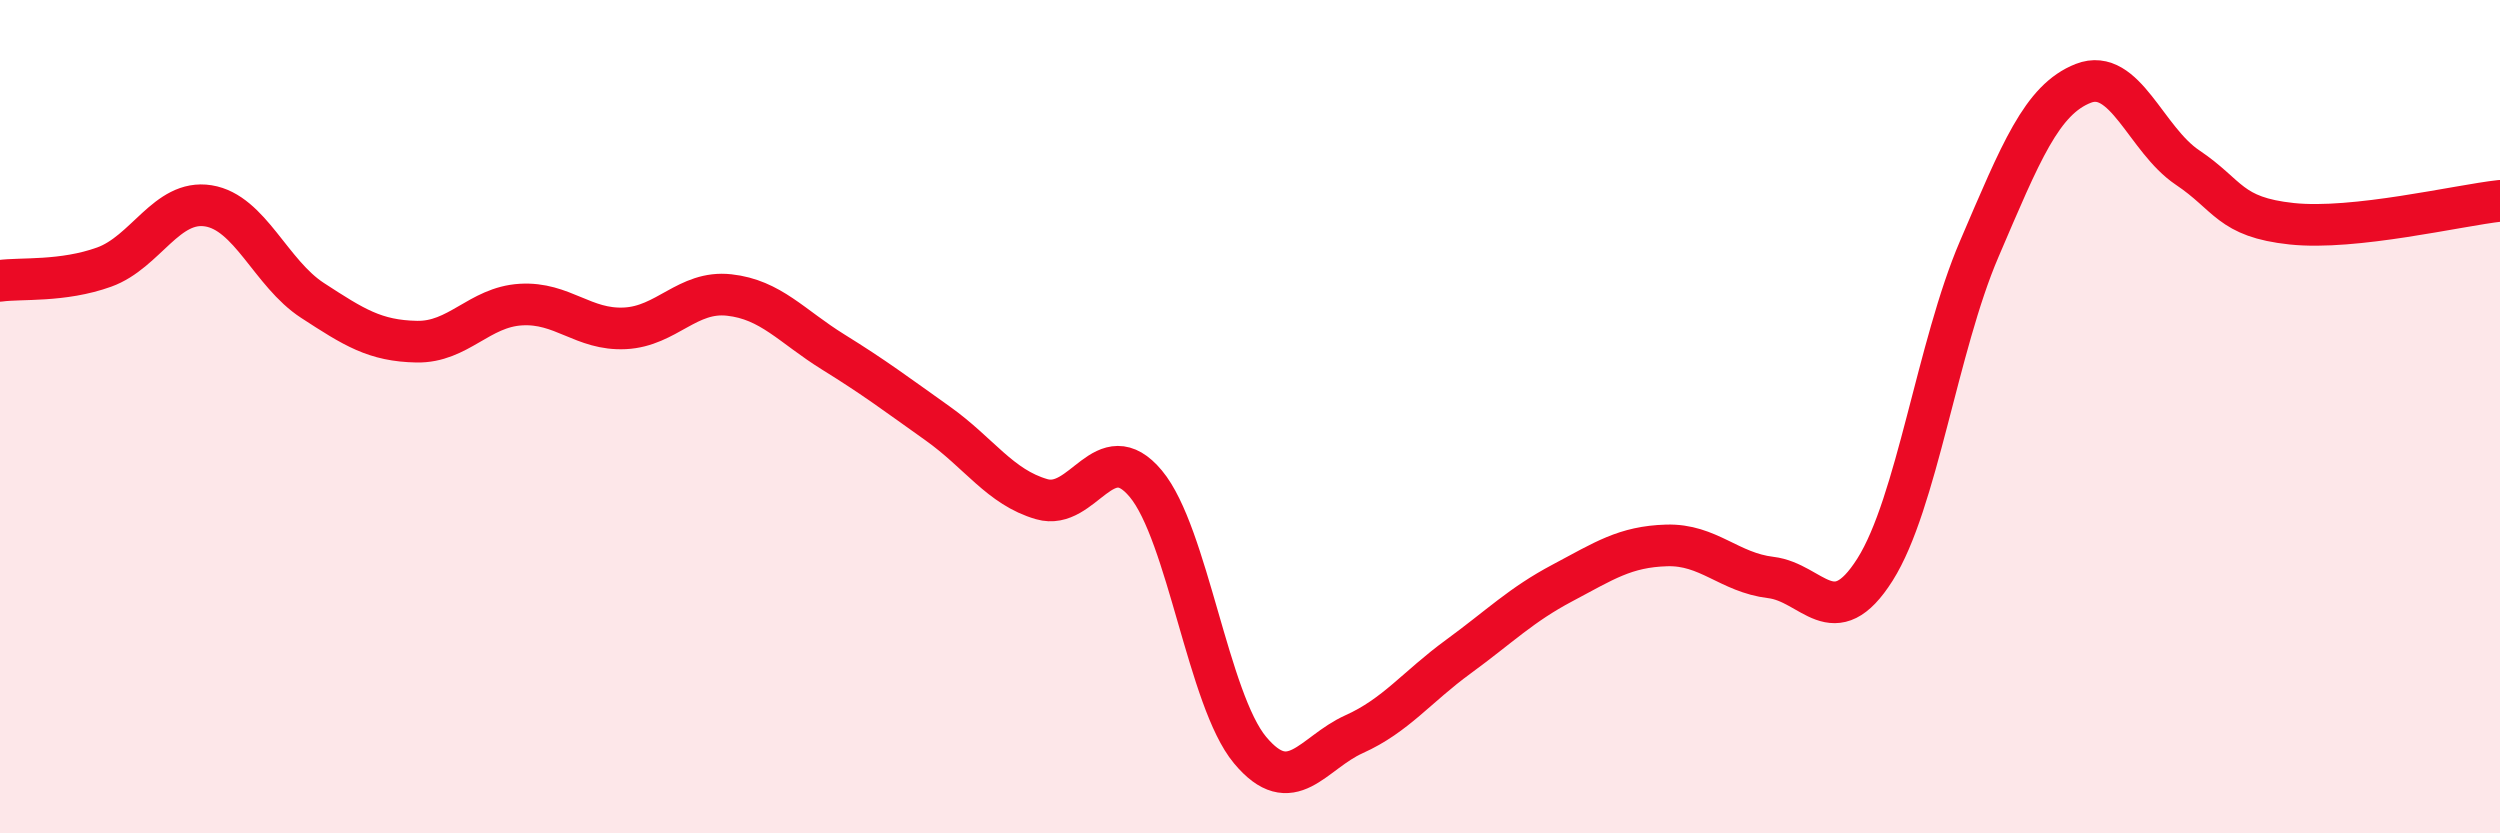
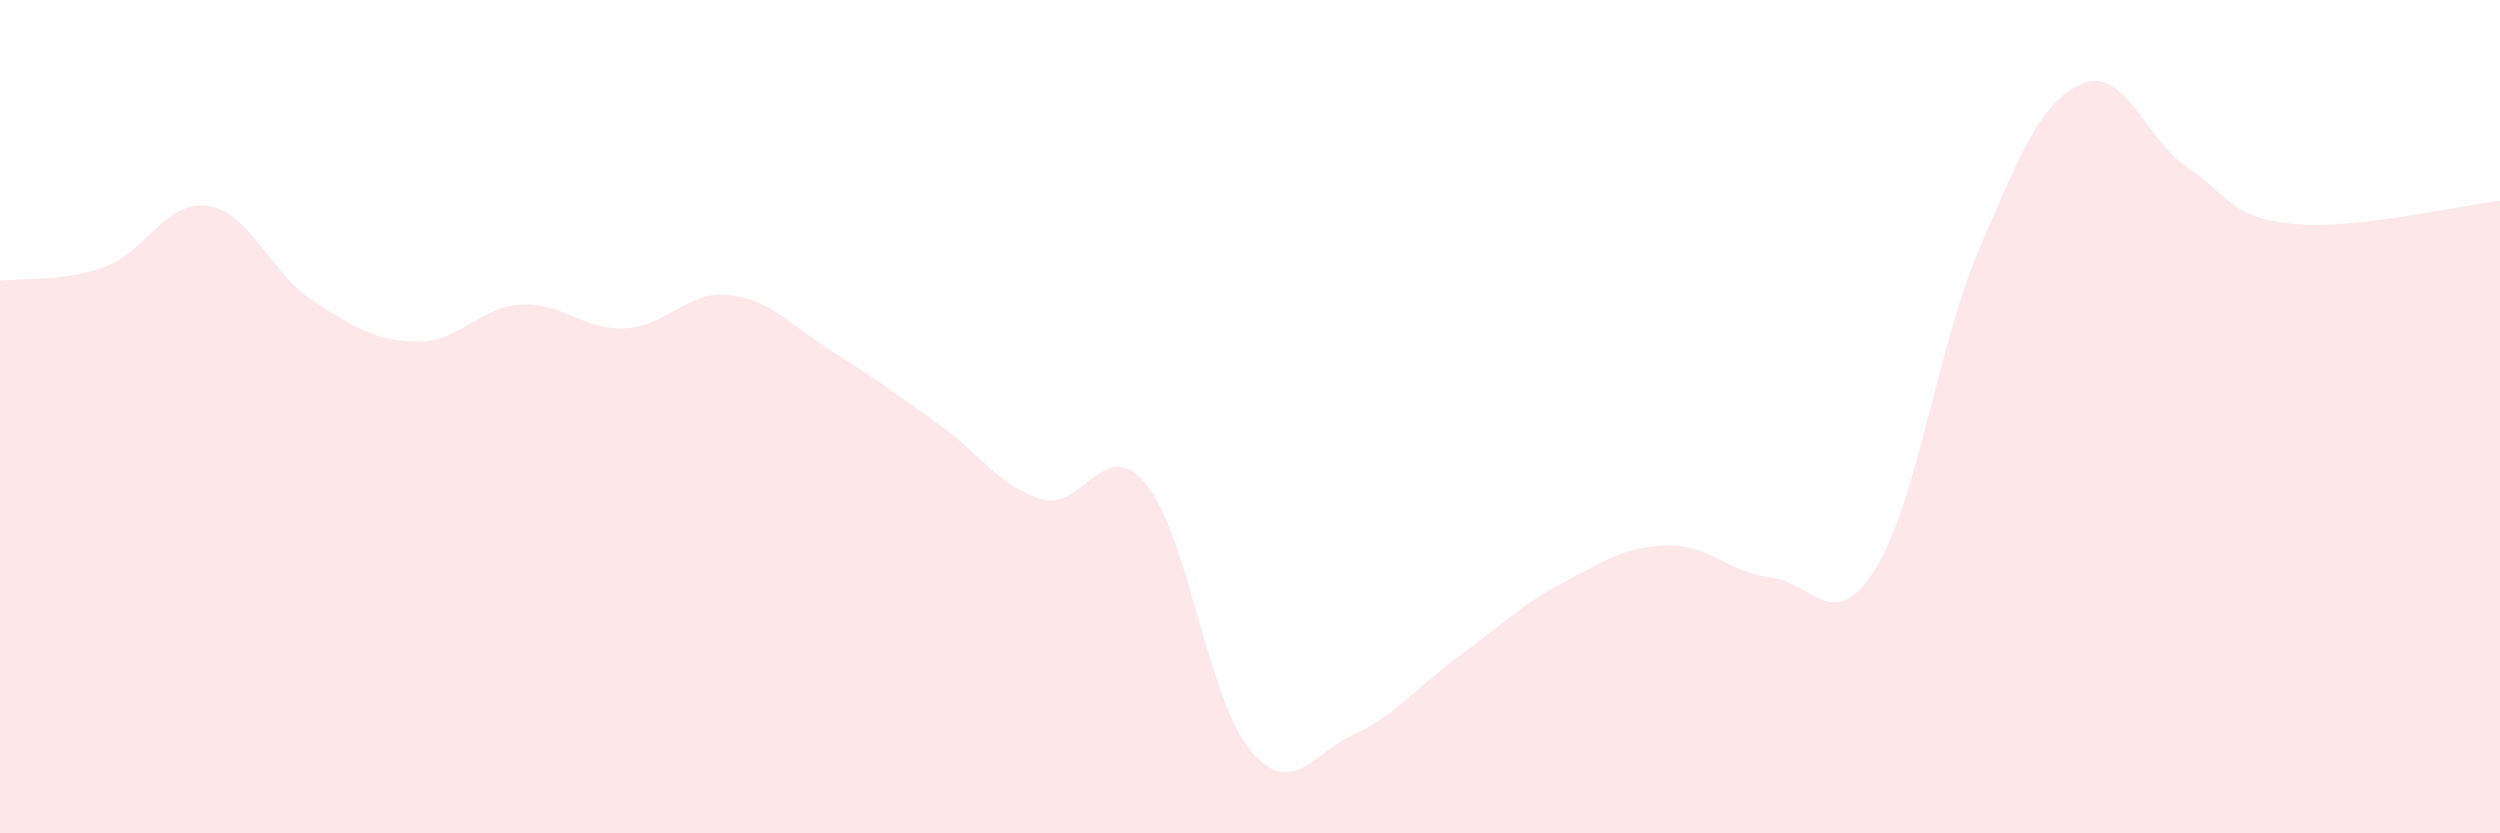
<svg xmlns="http://www.w3.org/2000/svg" width="60" height="20" viewBox="0 0 60 20">
  <path d="M 0,6.74 C 0.5,6.67 1.5,6.77 2.5,6.41 C 3.5,6.05 4,4.78 5,4.94 C 6,5.1 6.5,6.56 7.5,7.21 C 8.5,7.86 9,8.18 10,8.2 C 11,8.22 11.5,7.37 12.5,7.31 C 13.5,7.25 14,7.93 15,7.88 C 16,7.83 16.5,6.97 17.5,7.08 C 18.5,7.19 19,7.83 20,8.45 C 21,9.07 21.5,9.45 22.5,10.16 C 23.5,10.87 24,11.69 25,11.98 C 26,12.27 26.5,10.41 27.5,11.61 C 28.5,12.81 29,16.8 30,18 C 31,19.2 31.5,18.07 32.5,17.62 C 33.5,17.17 34,16.49 35,15.76 C 36,15.03 36.5,14.52 37.5,13.99 C 38.5,13.46 39,13.12 40,13.09 C 41,13.06 41.5,13.74 42.5,13.86 C 43.5,13.98 44,15.25 45,13.67 C 46,12.09 46.5,8.31 47.5,5.98 C 48.5,3.65 49,2.39 50,2 C 51,1.61 51.5,3.35 52.5,4.02 C 53.5,4.69 53.5,5.21 55,5.37 C 56.5,5.53 59,4.93 60,4.82L60 20L0 20Z" fill="#EB0A25" opacity="0.1" stroke-linecap="round" stroke-linejoin="round" />
-   <path d="M 0,6.74 C 0.5,6.67 1.5,6.77 2.5,6.41 C 3.5,6.05 4,4.78 5,4.94 C 6,5.1 6.5,6.56 7.5,7.21 C 8.5,7.86 9,8.18 10,8.2 C 11,8.22 11.5,7.37 12.5,7.31 C 13.5,7.25 14,7.93 15,7.88 C 16,7.83 16.5,6.97 17.5,7.08 C 18.5,7.19 19,7.83 20,8.45 C 21,9.07 21.5,9.45 22.5,10.16 C 23.5,10.87 24,11.69 25,11.98 C 26,12.27 26.5,10.41 27.5,11.61 C 28.5,12.81 29,16.8 30,18 C 31,19.2 31.5,18.07 32.5,17.62 C 33.5,17.17 34,16.49 35,15.76 C 36,15.03 36.5,14.52 37.5,13.99 C 38.5,13.46 39,13.12 40,13.09 C 41,13.06 41.5,13.74 42.5,13.86 C 43.5,13.98 44,15.25 45,13.67 C 46,12.09 46.5,8.31 47.5,5.98 C 48.5,3.65 49,2.39 50,2 C 51,1.61 51.5,3.35 52.5,4.02 C 53.5,4.69 53.5,5.21 55,5.37 C 56.5,5.53 59,4.93 60,4.82" stroke="#EB0A25" stroke-width="1" fill="none" stroke-linecap="round" stroke-linejoin="round" />
</svg>